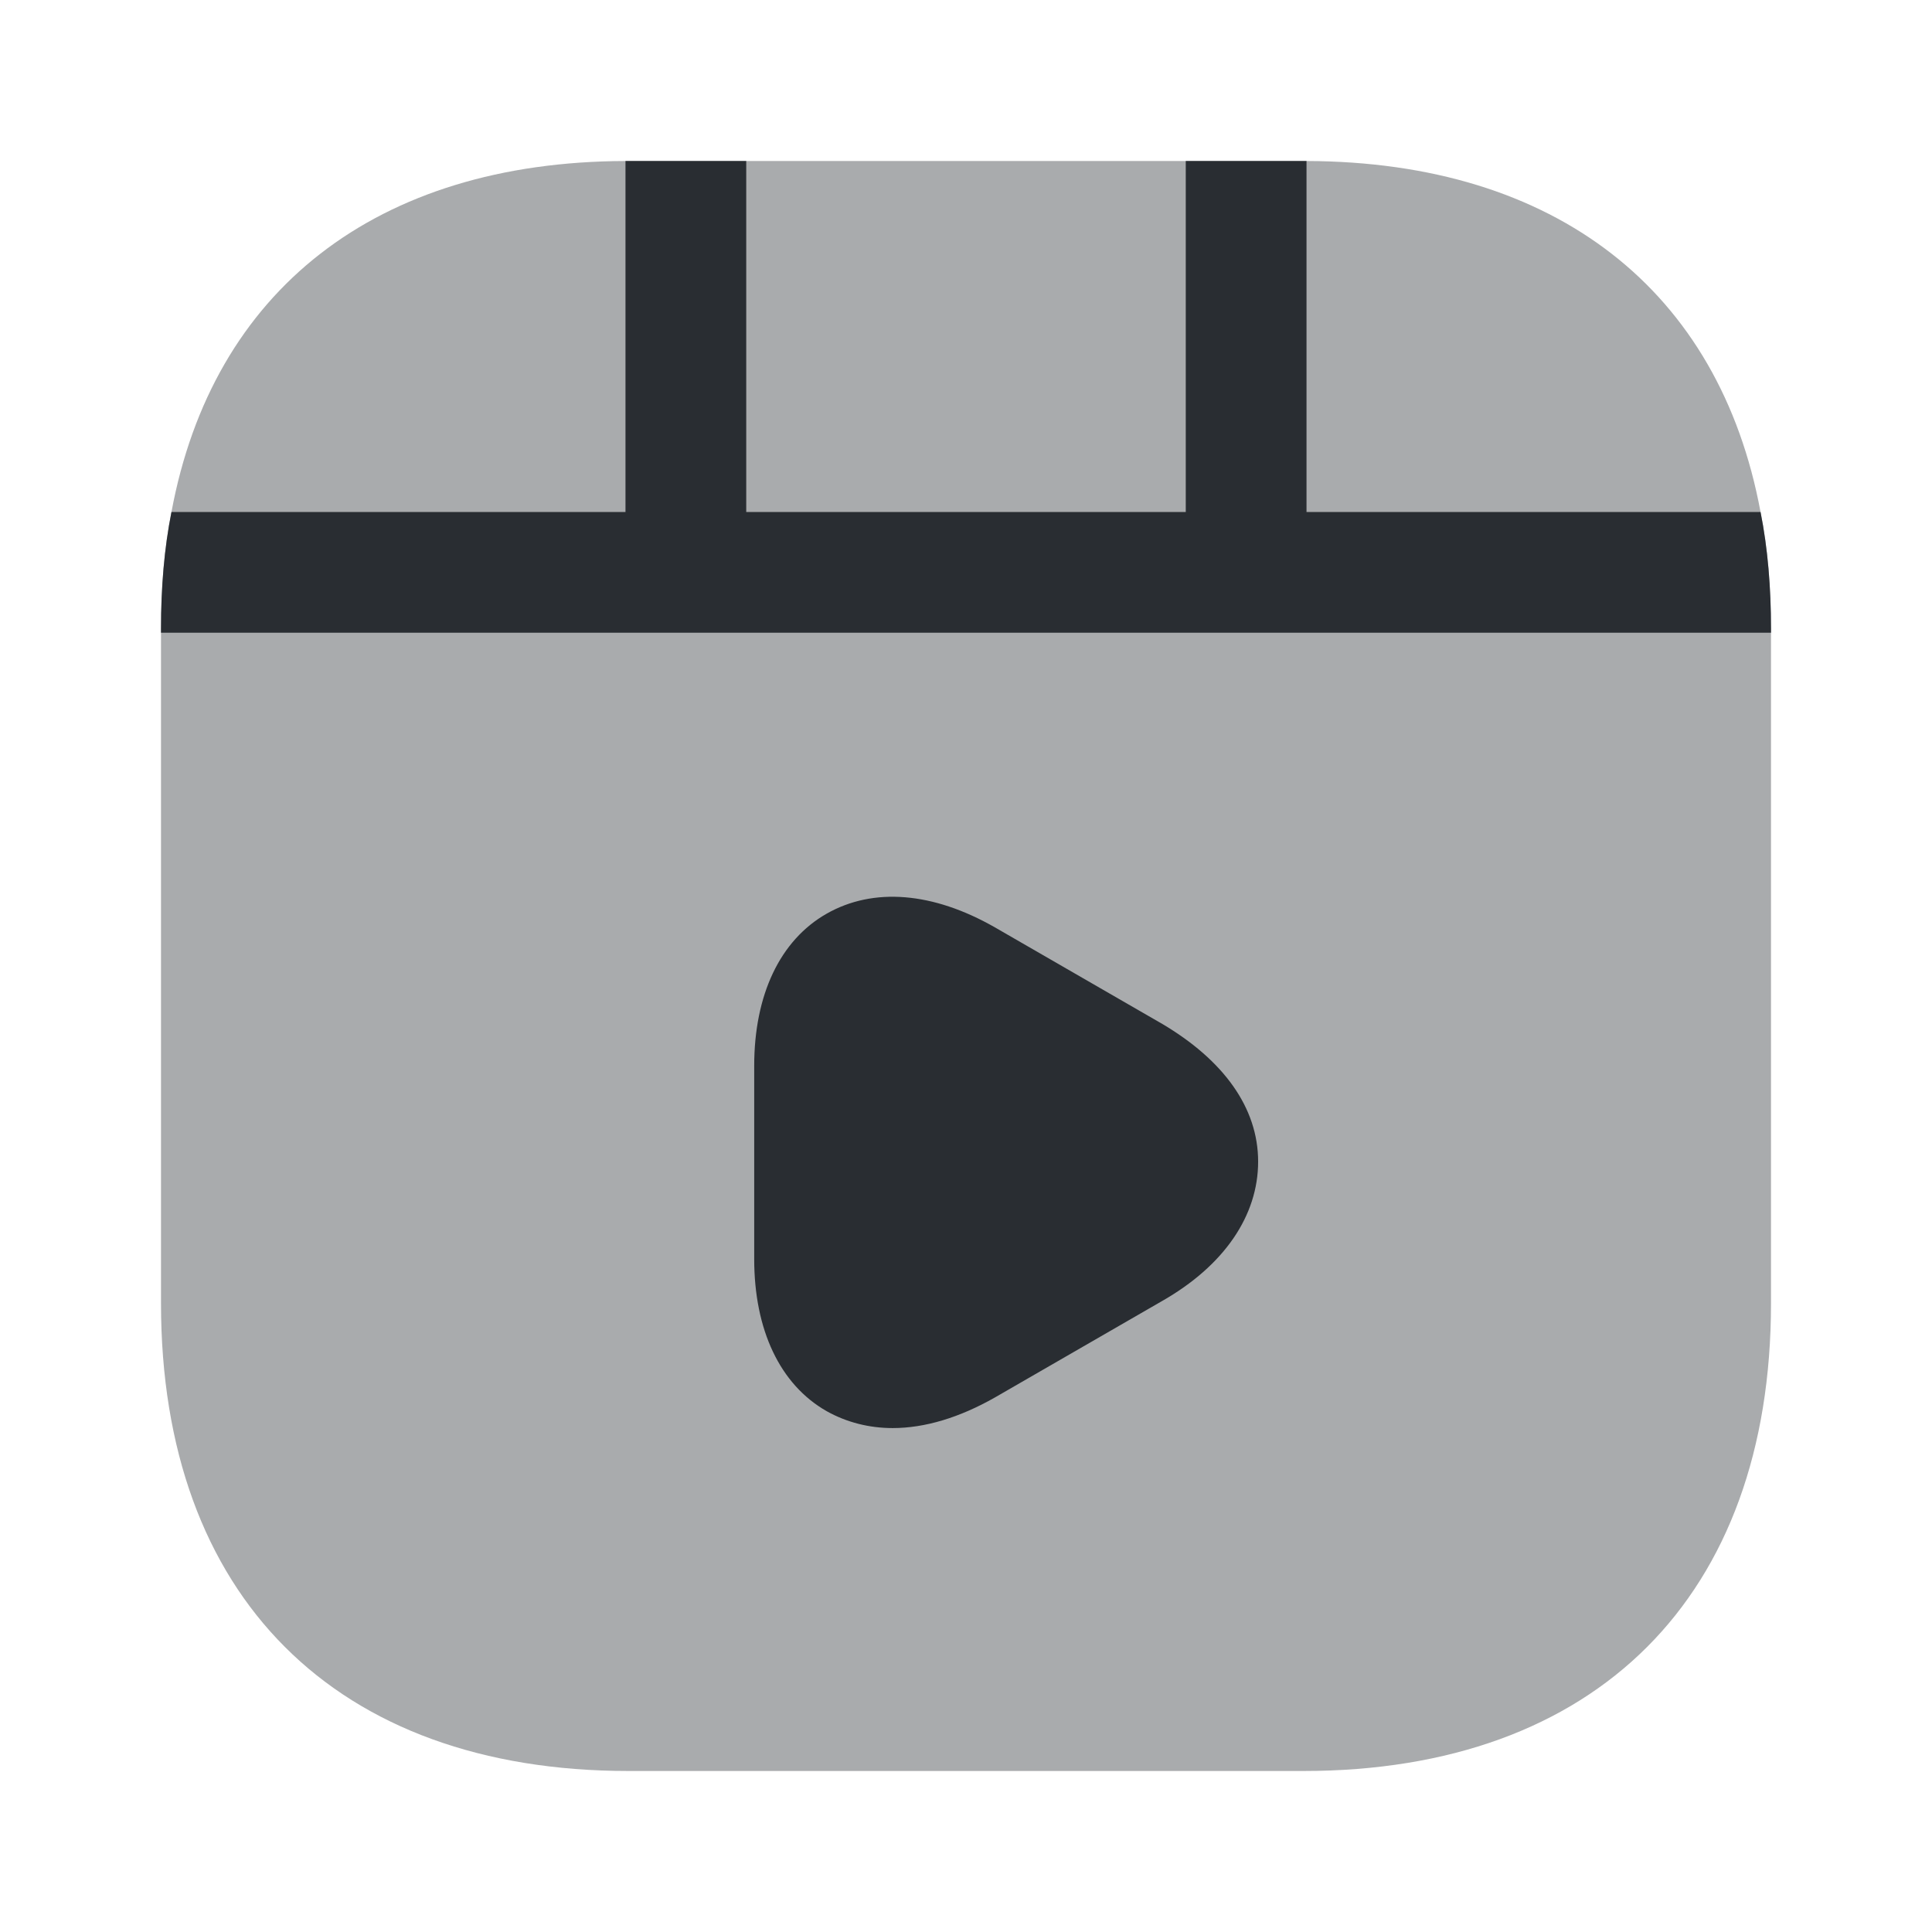
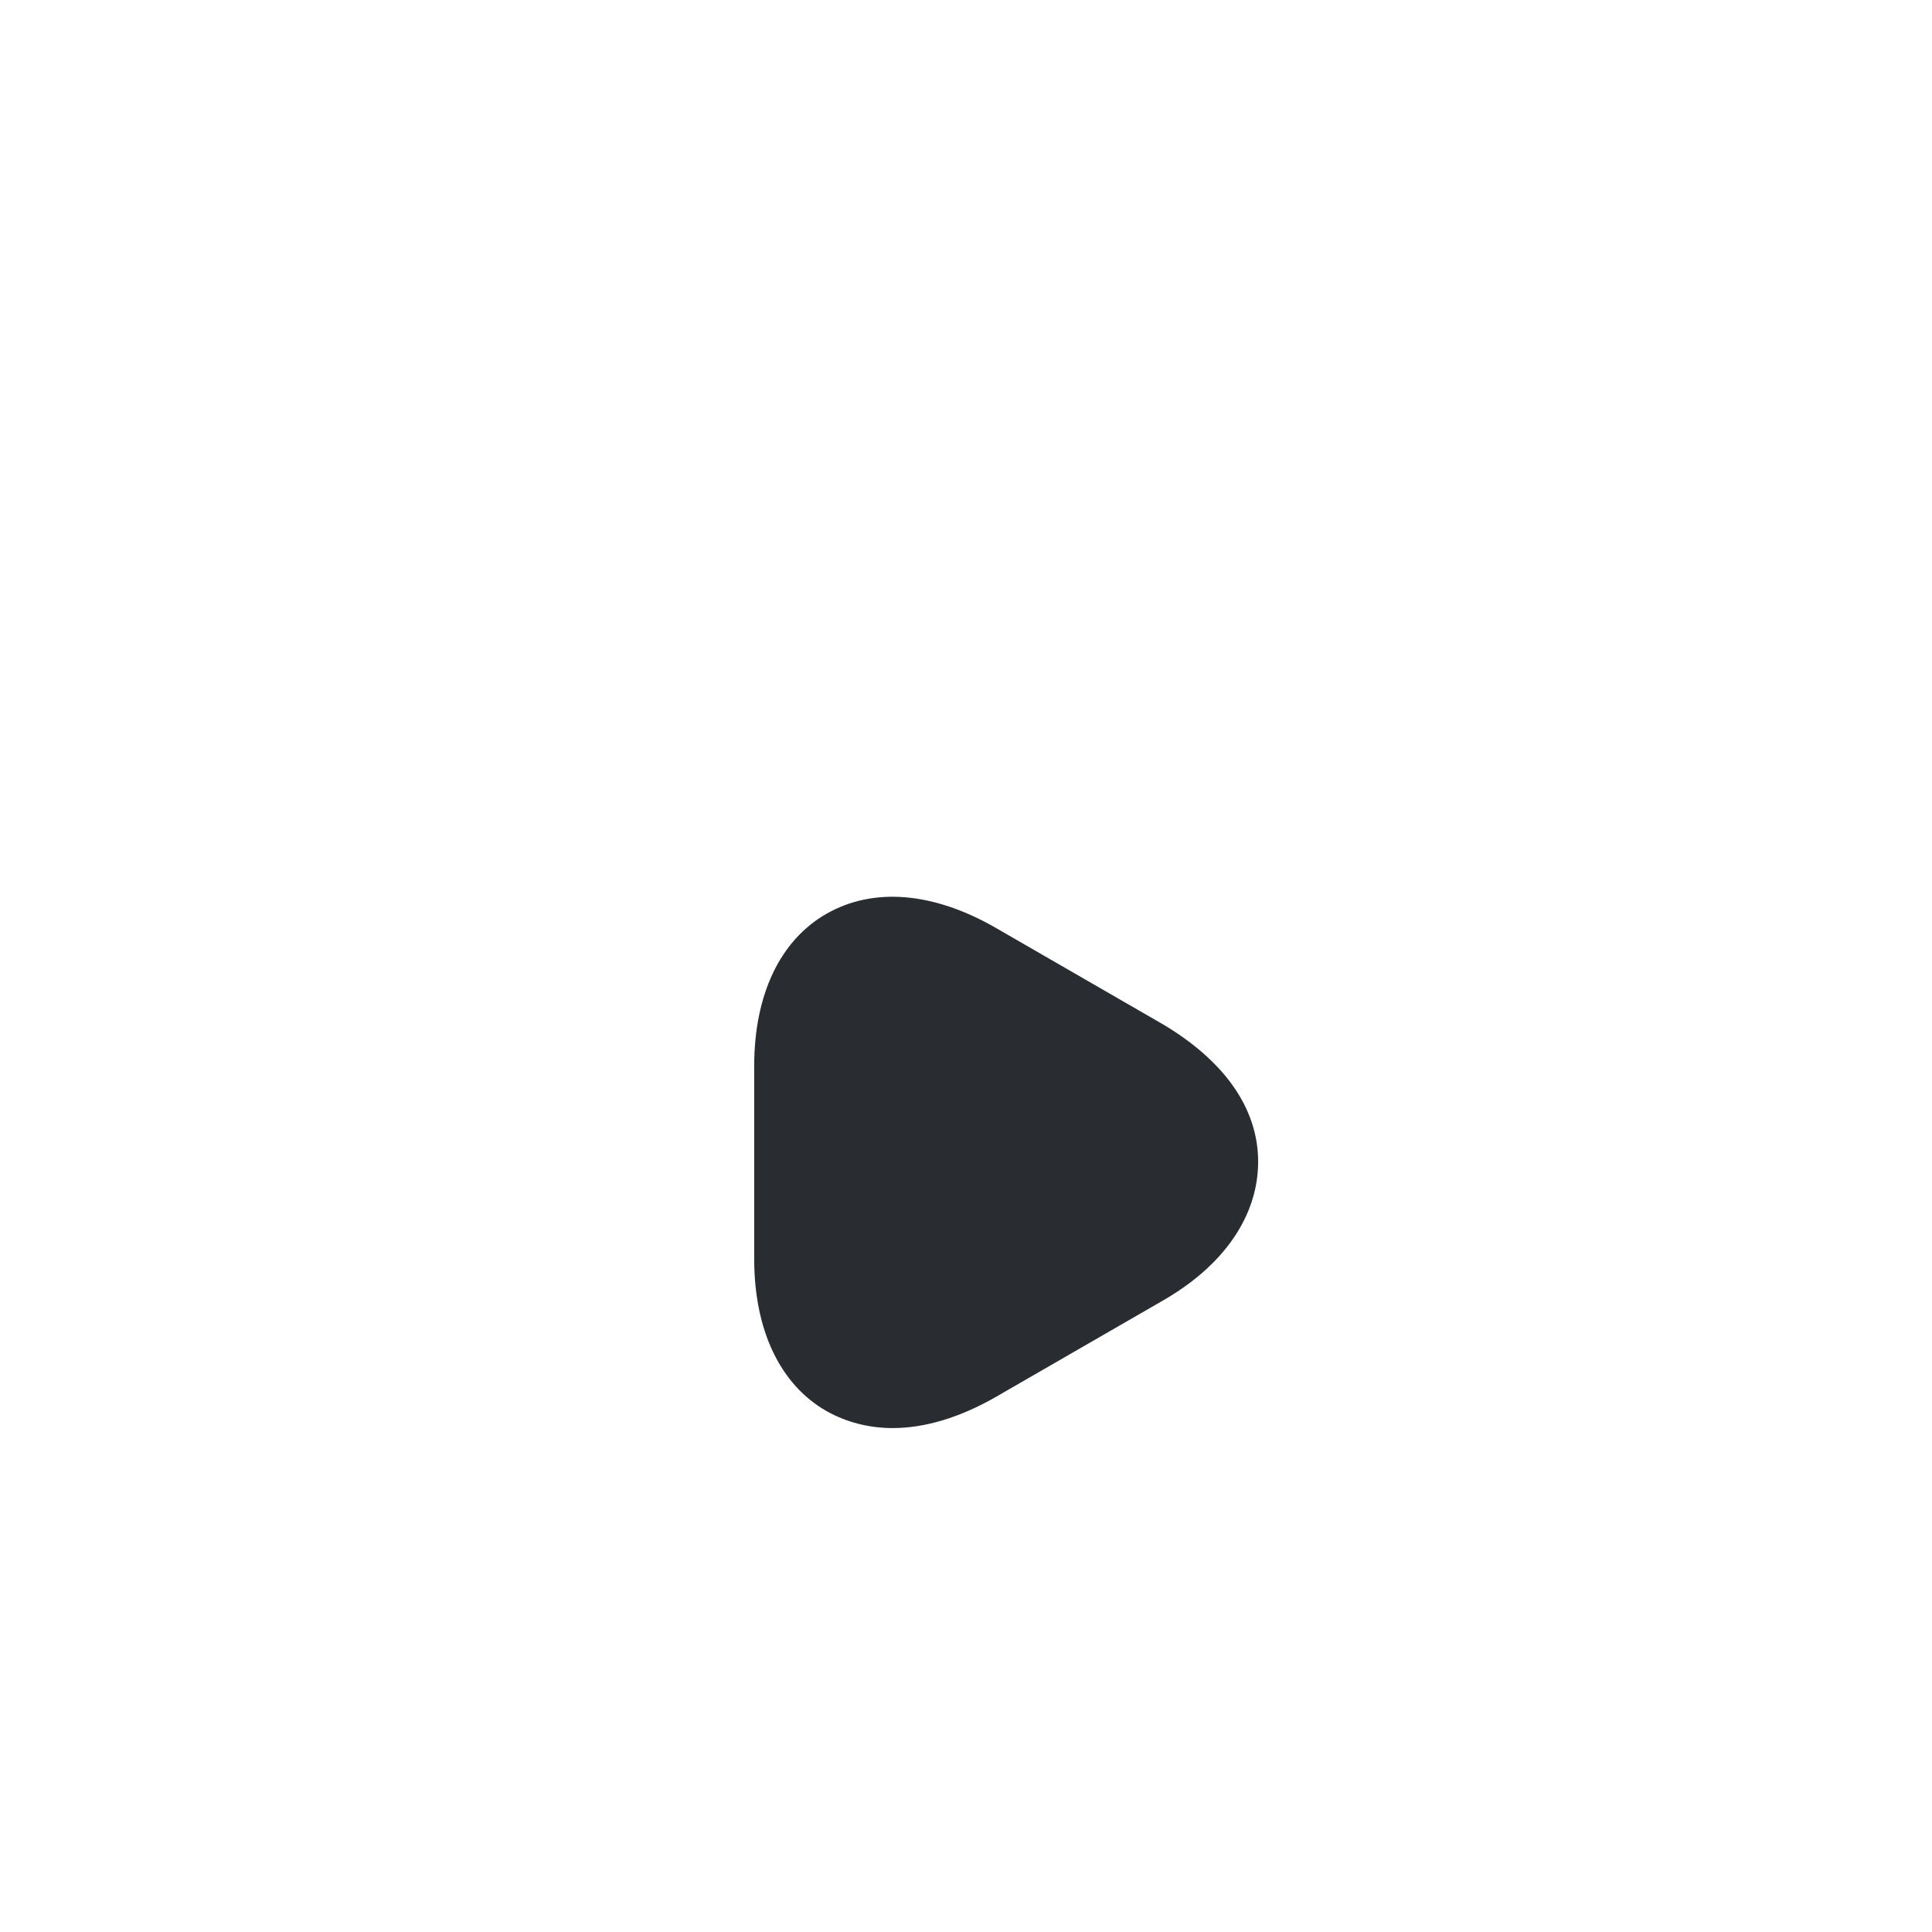
<svg xmlns="http://www.w3.org/2000/svg" width="800px" height="800px" viewBox="0 0 24 24" fill="none">
-   <path opacity="0.4" d="M22 7.81V16.19C22 19.83 19.83 22 16.19 22H7.81C4.17 22 2 19.83 2 16.19V7.81C2 7.3 2.04 6.81 2.13 6.36C2.64 3.61 4.67 2.01 7.77 2H16.23C19.33 2.01 21.36 3.61 21.87 6.36C21.96 6.81 22 7.3 22 7.81Z" fill="#292D32" />
-   <path d="M22 7.81V7.86H2V7.81C2 7.3 2.04 6.81 2.13 6.36H7.77V2H9.27V6.36H14.73V2H16.23V6.36H21.87C21.96 6.81 22 7.3 22 7.81Z" fill="#292D32" />
  <path d="M14.439 12.72L12.359 11.52C11.589 11.08 10.849 11.02 10.269 11.35C9.689 11.68 9.369 12.36 9.369 13.24V15.64C9.369 16.52 9.689 17.2 10.269 17.53C10.519 17.67 10.799 17.74 11.089 17.74C11.489 17.74 11.919 17.61 12.359 17.36L14.439 16.16C15.209 15.72 15.629 15.1 15.629 14.43C15.629 13.76 15.199 13.17 14.439 12.72Z" fill="#292D32" />
</svg>